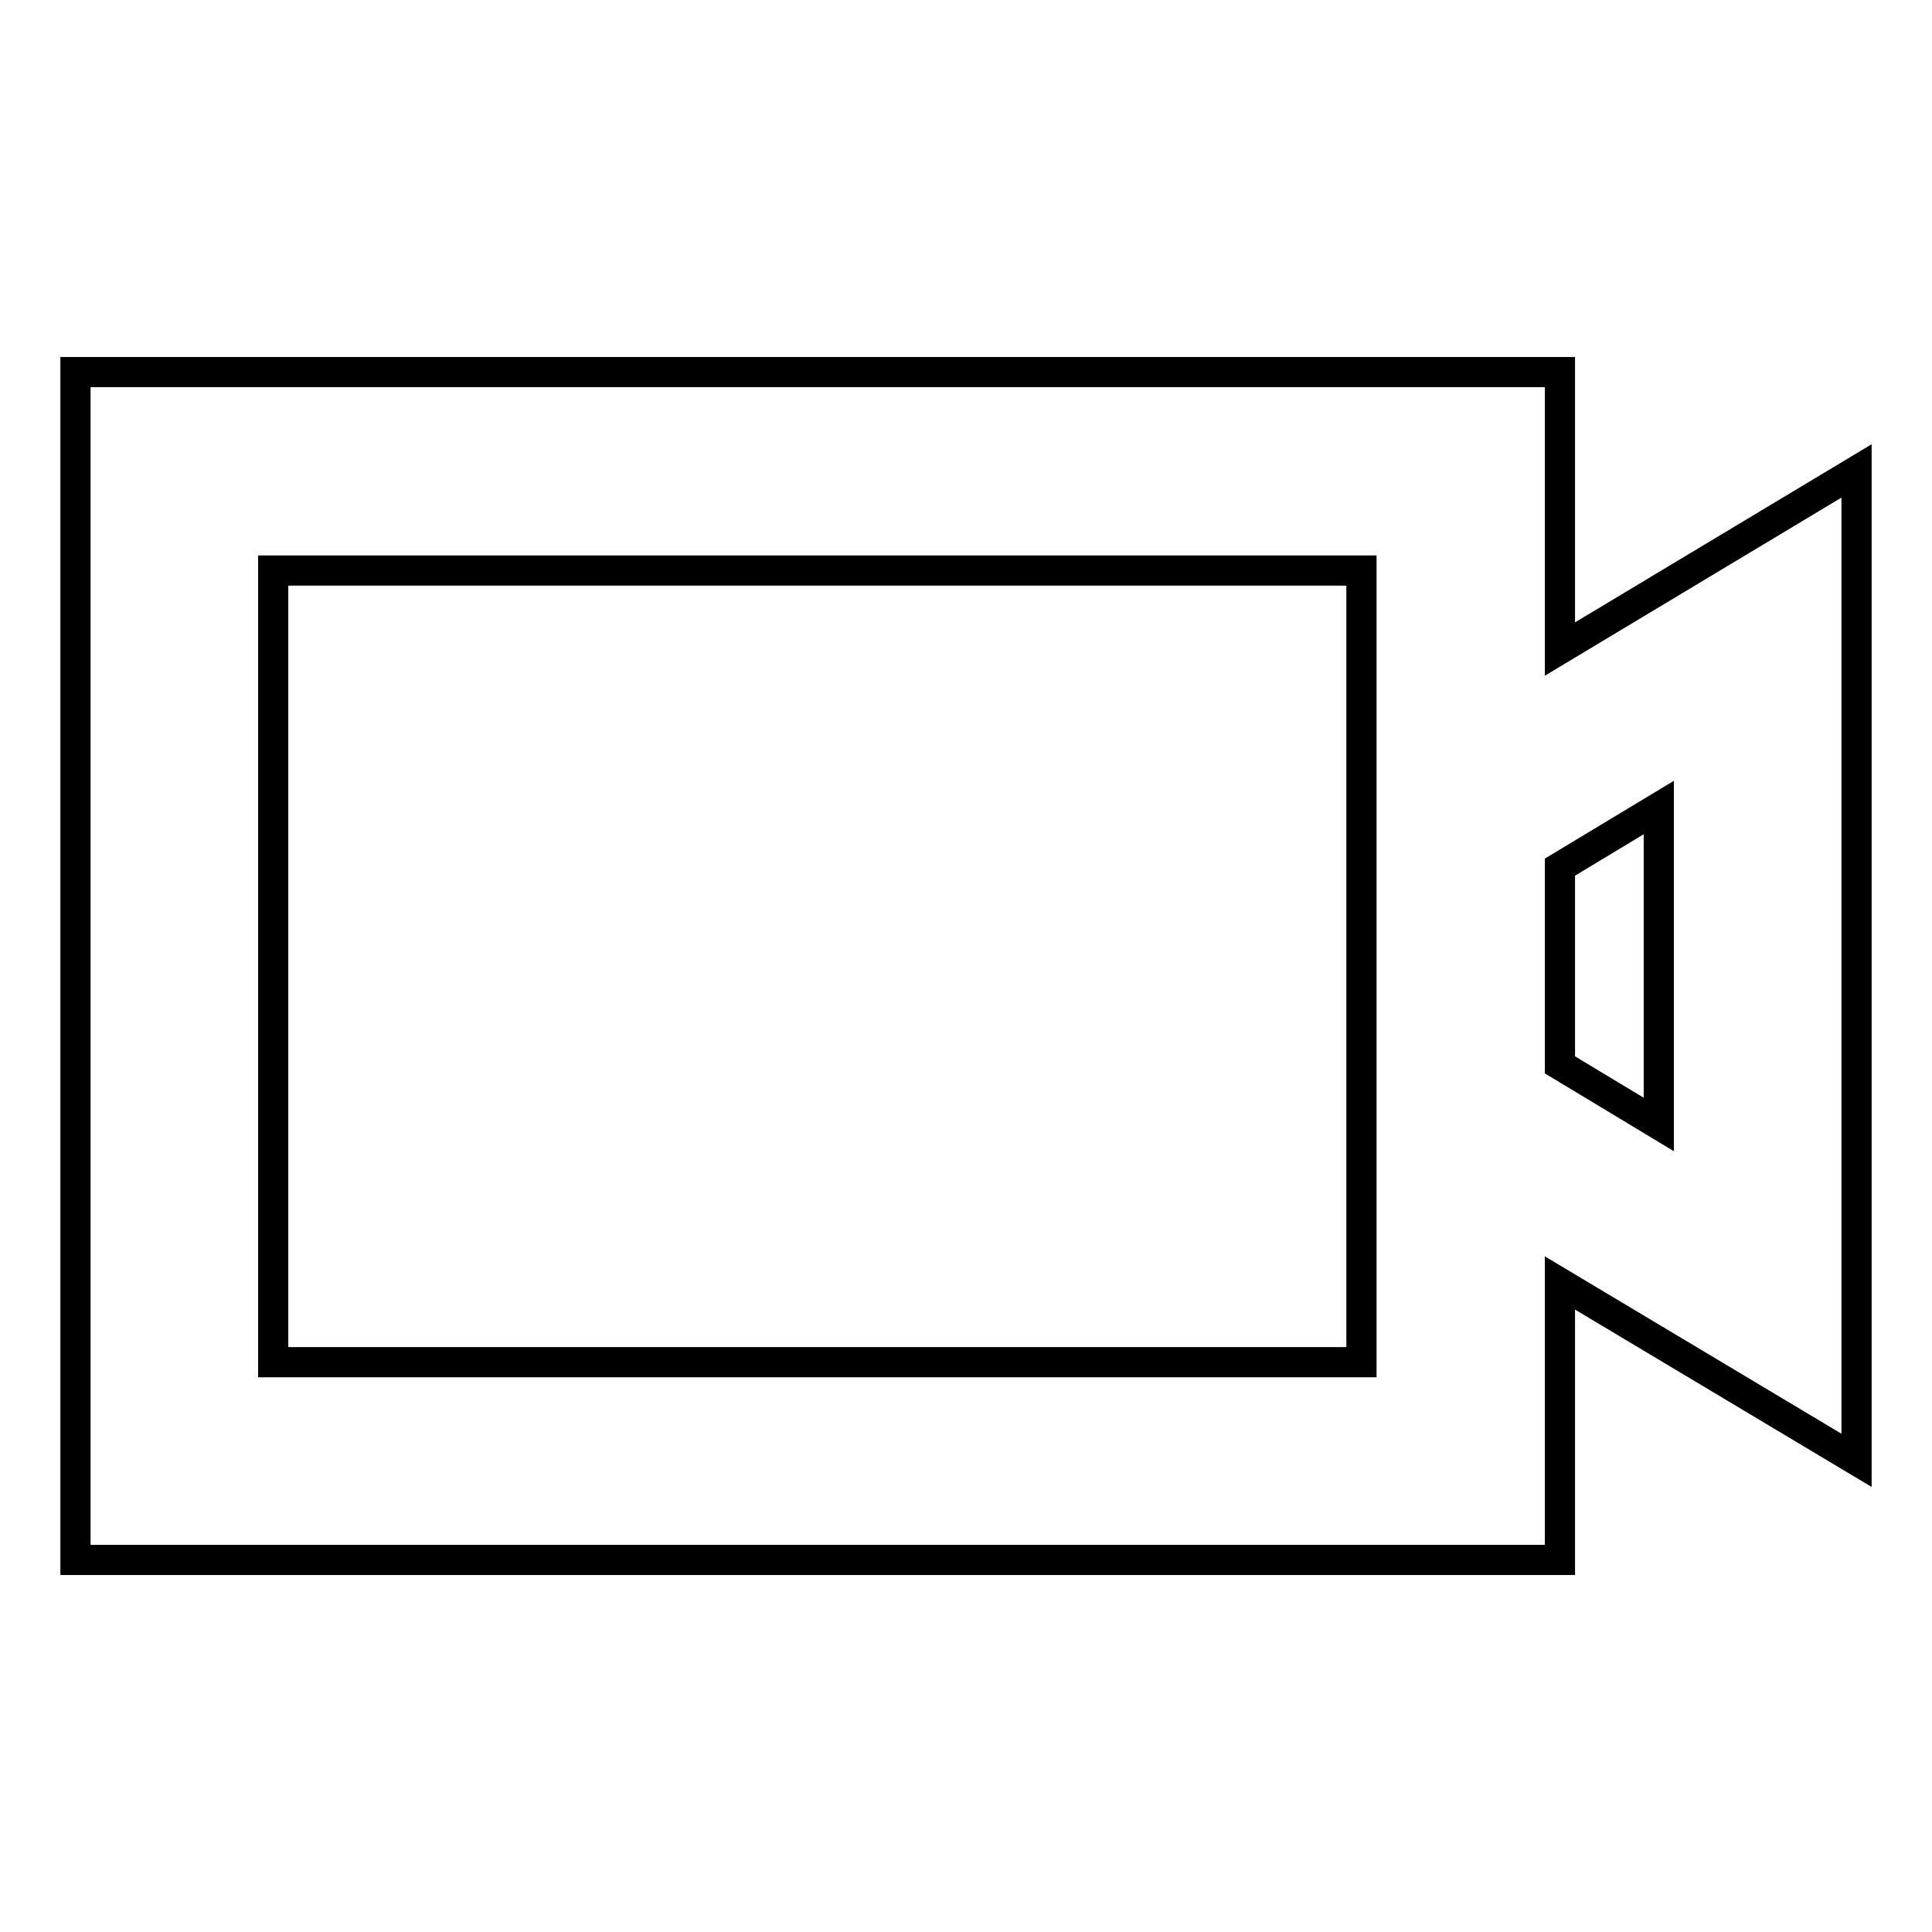
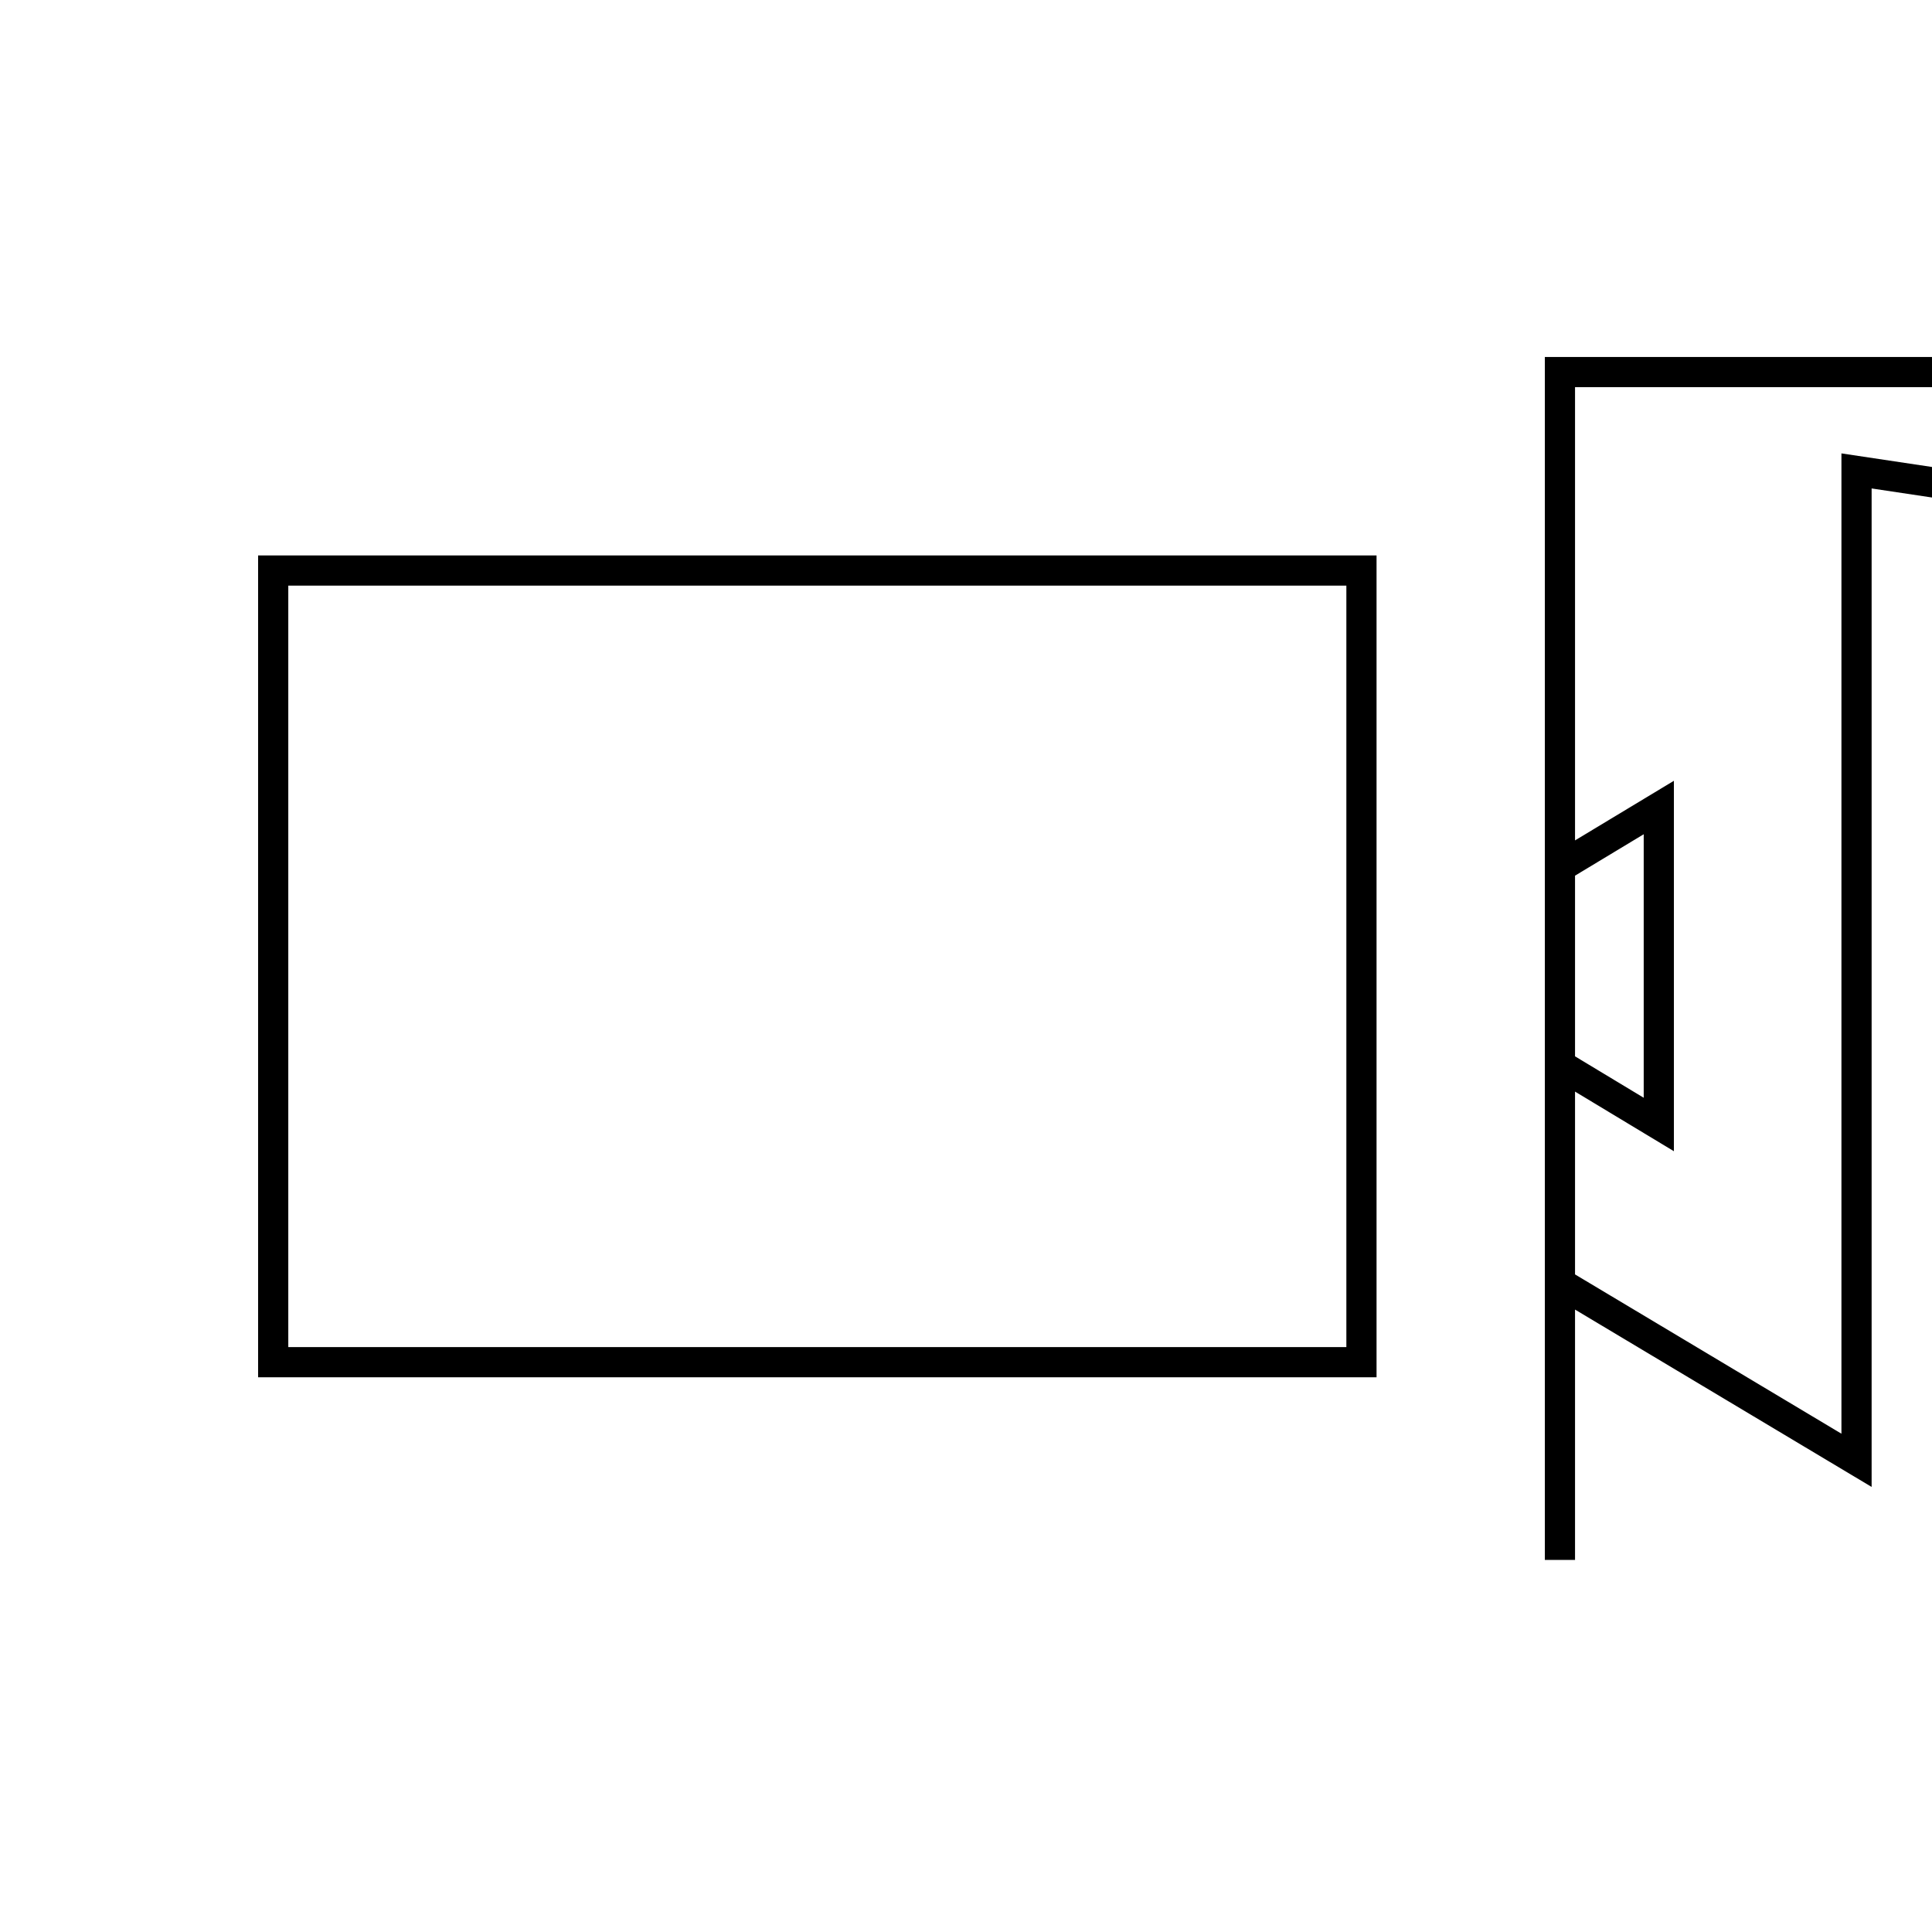
<svg xmlns="http://www.w3.org/2000/svg" version="1.1" x="0px" y="0px" viewBox="0 0 256 256" enable-background="new 0 0 256 256" xml:space="preserve">
  <g>
-     <path stroke-width="4" fill-opacity="0" stroke="#000000" d="M206.7,170v36.7H10V49.3h196.7V86L246,62.4v131.1L206.7,170z M206.7,141.1l13.1,7.9v-42l-13.1,7.9V141.1z  M36.2,75.6v104.9h144.2V75.6H36.2z" />
+     <path stroke-width="4" fill-opacity="0" stroke="#000000" d="M206.7,170v36.7V49.3h196.7V86L246,62.4v131.1L206.7,170z M206.7,141.1l13.1,7.9v-42l-13.1,7.9V141.1z  M36.2,75.6v104.9h144.2V75.6H36.2z" />
  </g>
</svg>